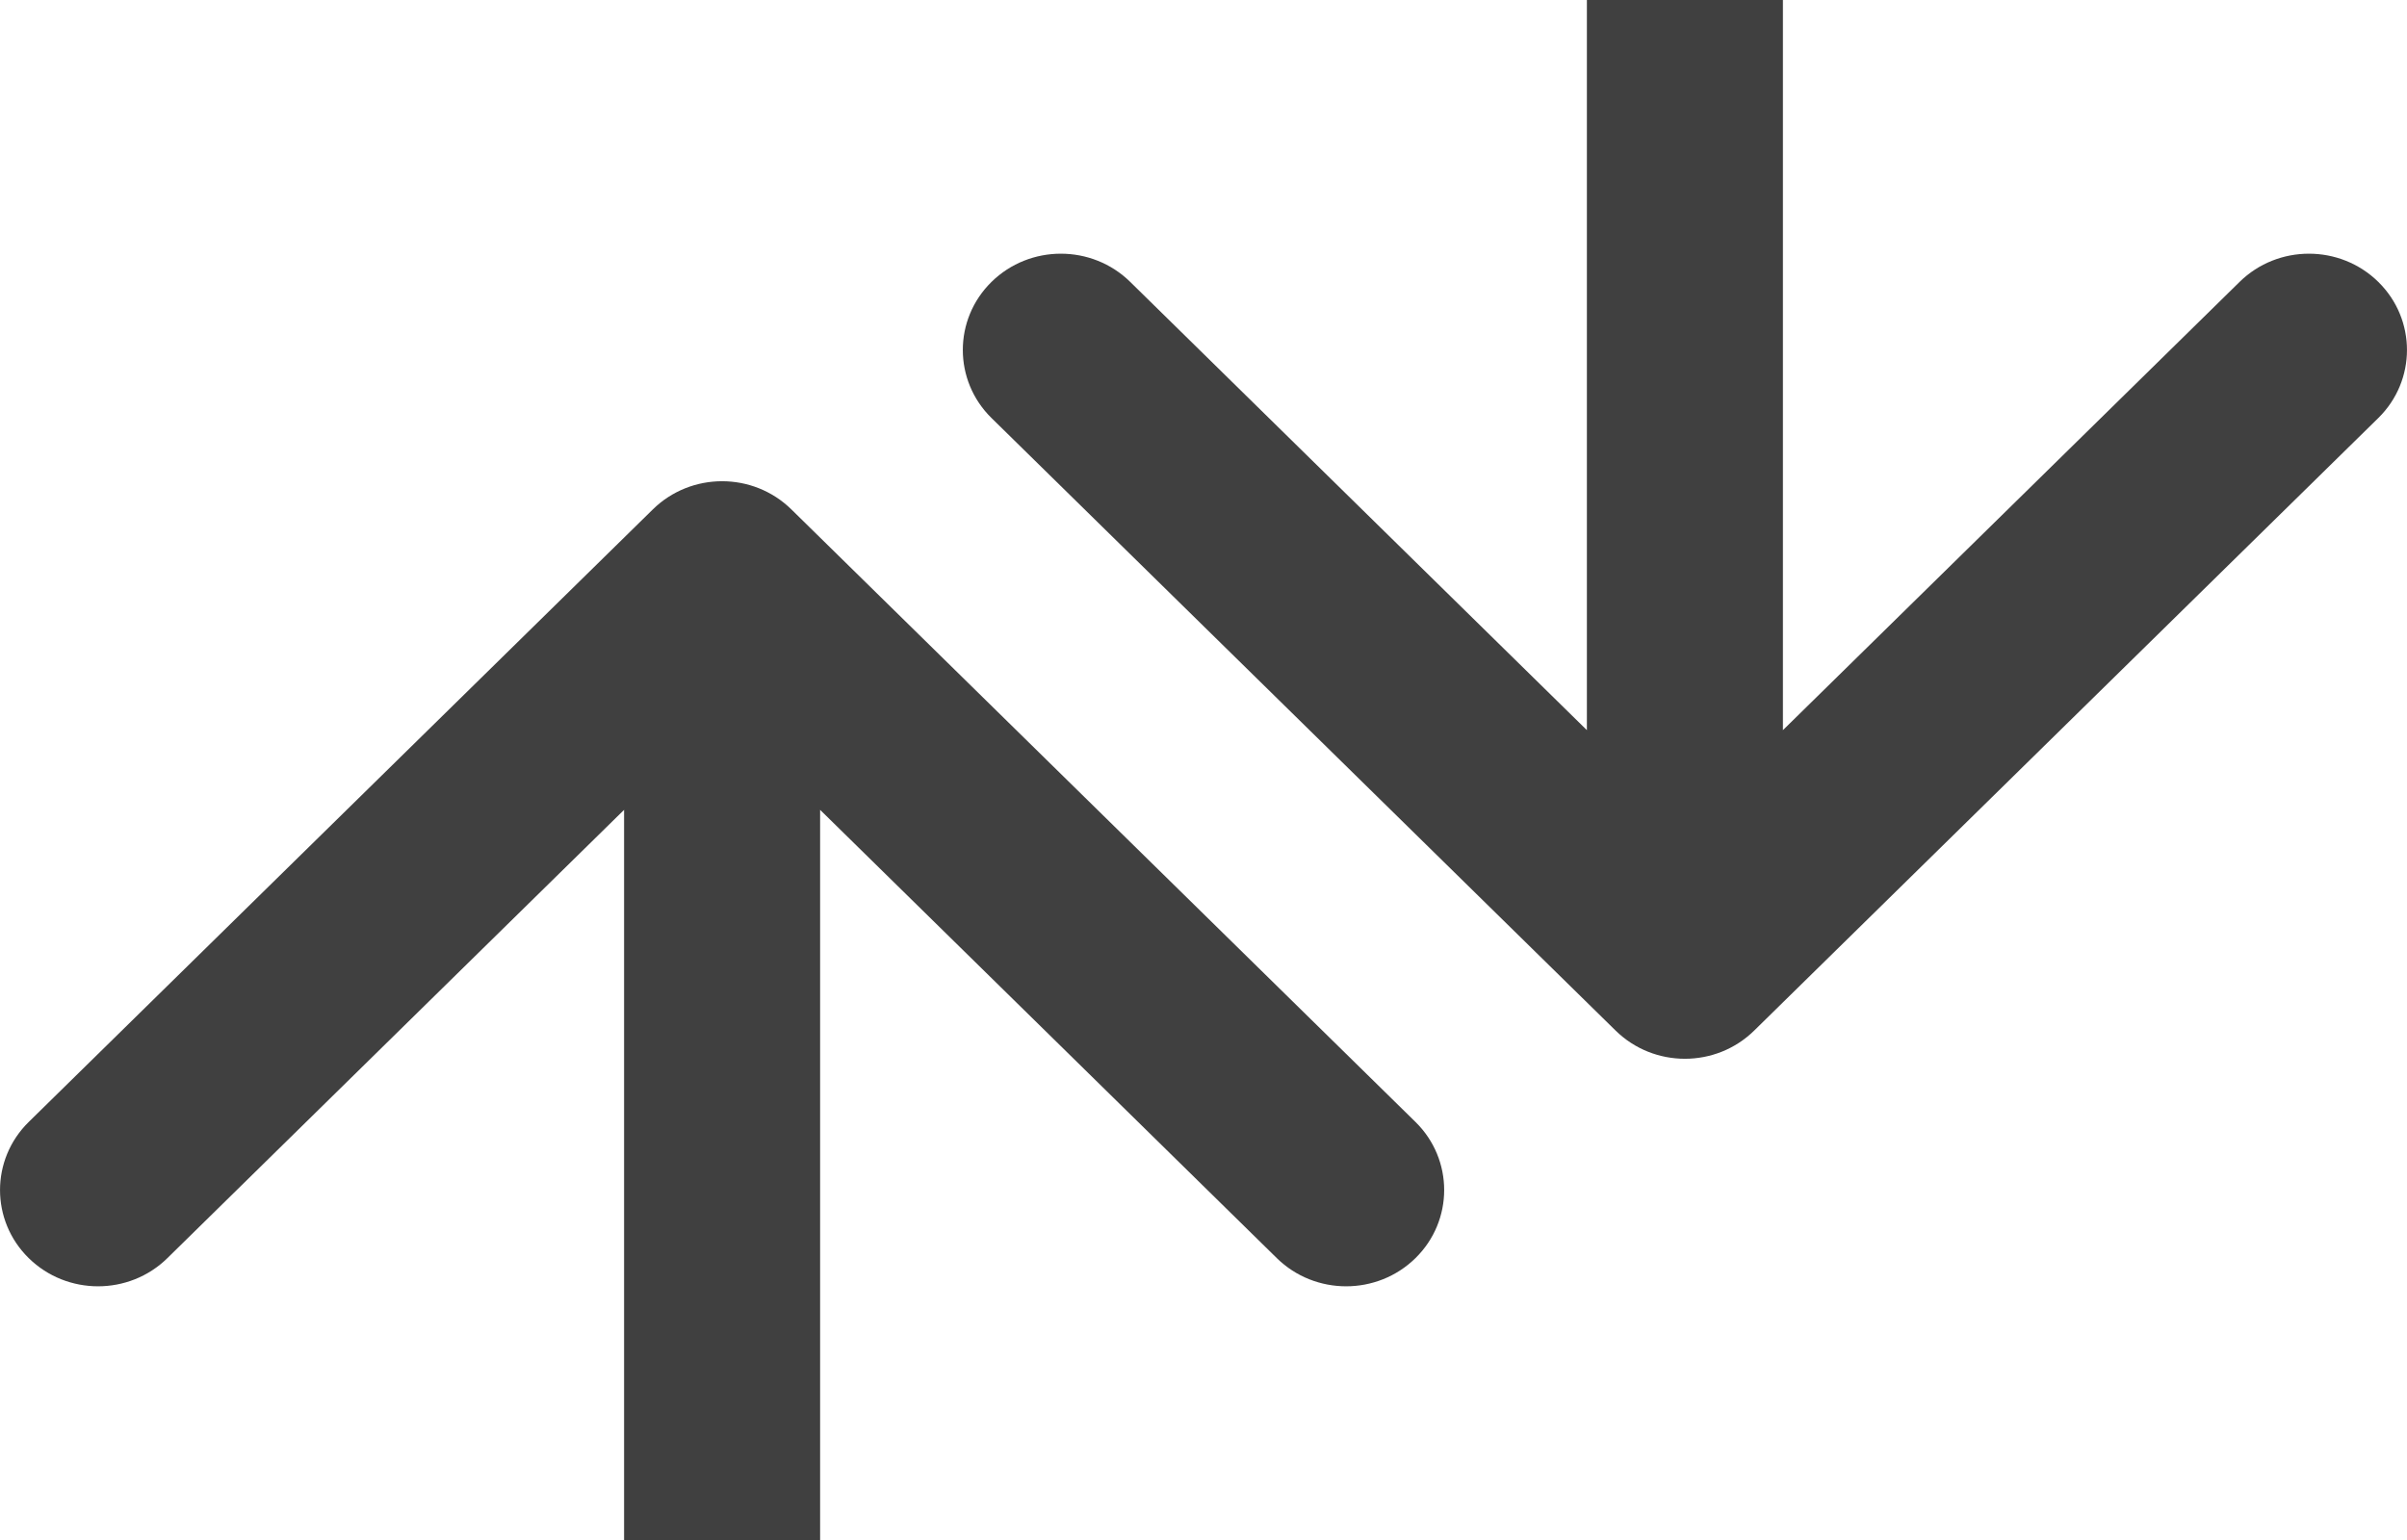
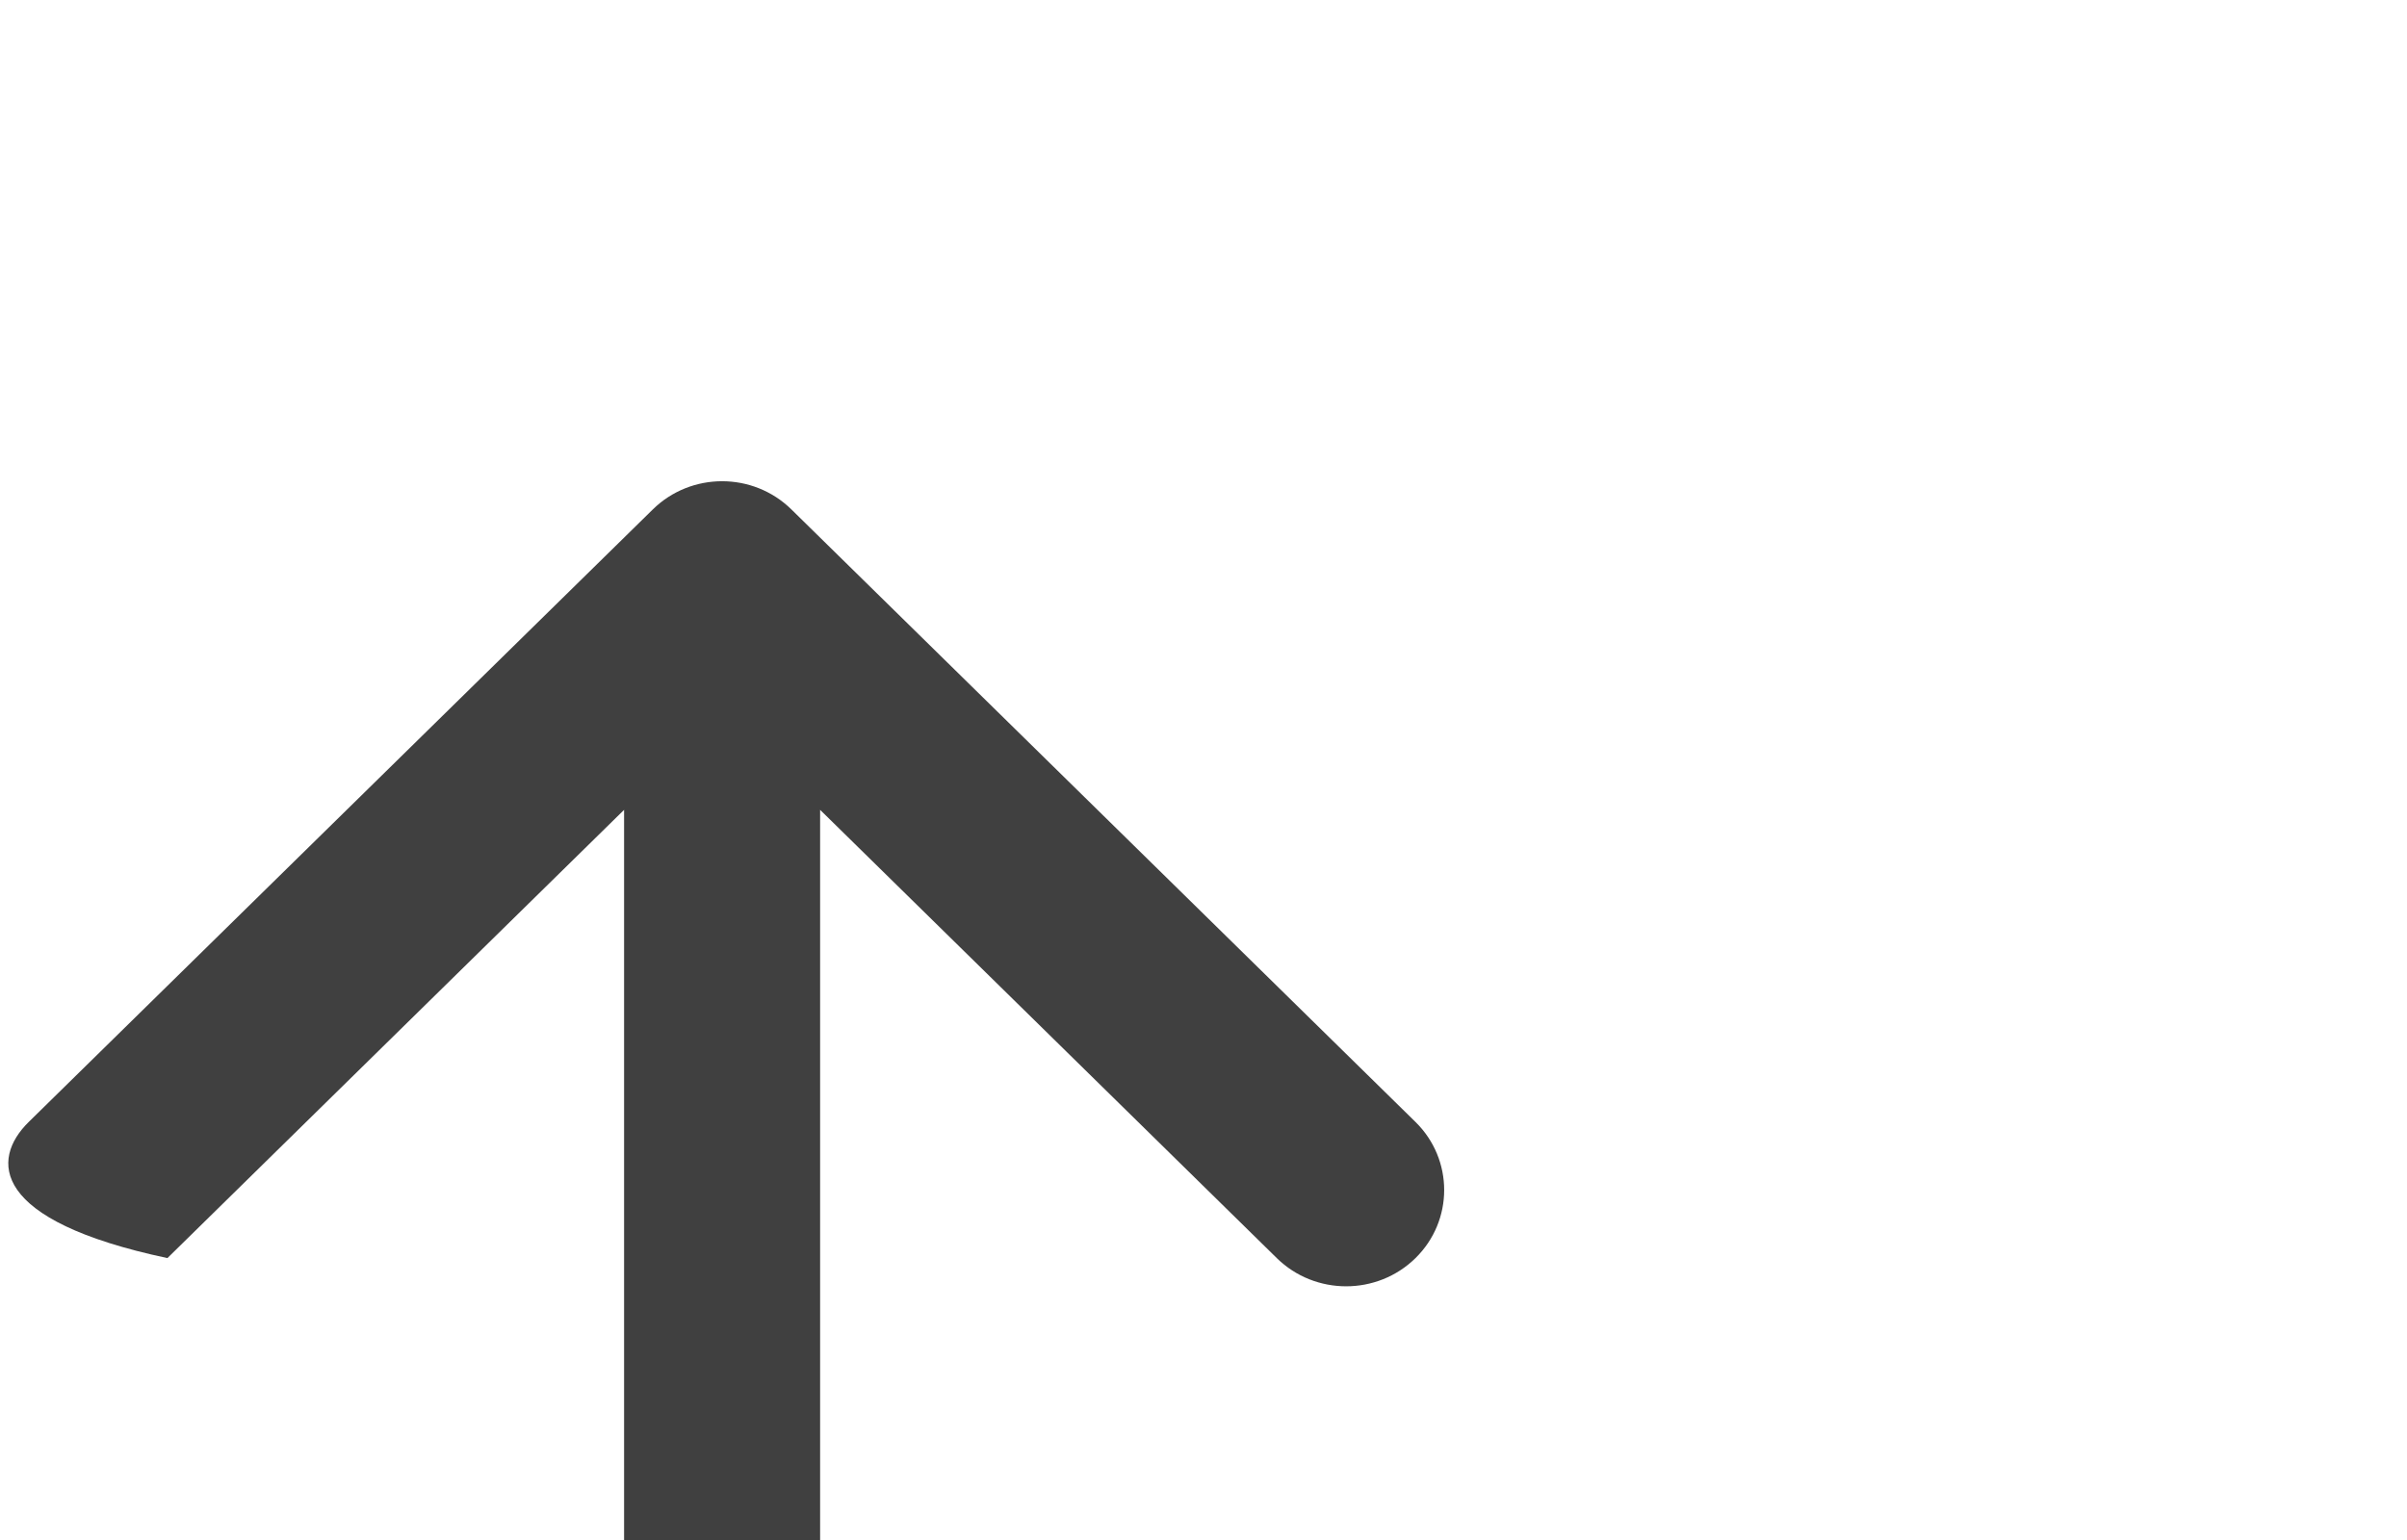
<svg xmlns="http://www.w3.org/2000/svg" width="25" height="16" viewBox="0 0 25 16" fill="none">
  <g opacity="0.75">
-     <path fill-rule="evenodd" clip-rule="evenodd" d="M24.702 4.343L18.22 10.707C17.822 11.098 17.178 11.098 16.78 10.707L10.298 4.343C9.901 3.953 9.901 3.319 10.298 2.929C10.696 2.538 11.341 2.538 11.739 2.929L16.482 7.586L16.482 1.56311e-05L18.518 1.55421e-05L18.518 7.586L23.261 2.929C23.659 2.538 24.304 2.538 24.702 2.929C25.099 3.319 25.099 3.953 24.702 4.343Z" fill="currentColor" />
-     <path fill-rule="evenodd" clip-rule="evenodd" d="M0.298 11.657L6.78 5.293C7.178 4.902 7.822 4.902 8.22 5.293L14.702 11.657C15.099 12.047 15.099 12.681 14.702 13.071C14.304 13.462 13.659 13.462 13.261 13.071L8.518 8.414L8.518 16L6.482 16L6.482 8.414L1.739 13.071C1.341 13.462 0.696 13.462 0.298 13.071C-0.099 12.681 -0.099 12.047 0.298 11.657Z" fill="currentColor" />
+     <path fill-rule="evenodd" clip-rule="evenodd" d="M0.298 11.657L6.78 5.293C7.178 4.902 7.822 4.902 8.22 5.293L14.702 11.657C15.099 12.047 15.099 12.681 14.702 13.071C14.304 13.462 13.659 13.462 13.261 13.071L8.518 8.414L8.518 16L6.482 16L6.482 8.414L1.739 13.071C-0.099 12.681 -0.099 12.047 0.298 11.657Z" fill="currentColor" />
  </g>
</svg>